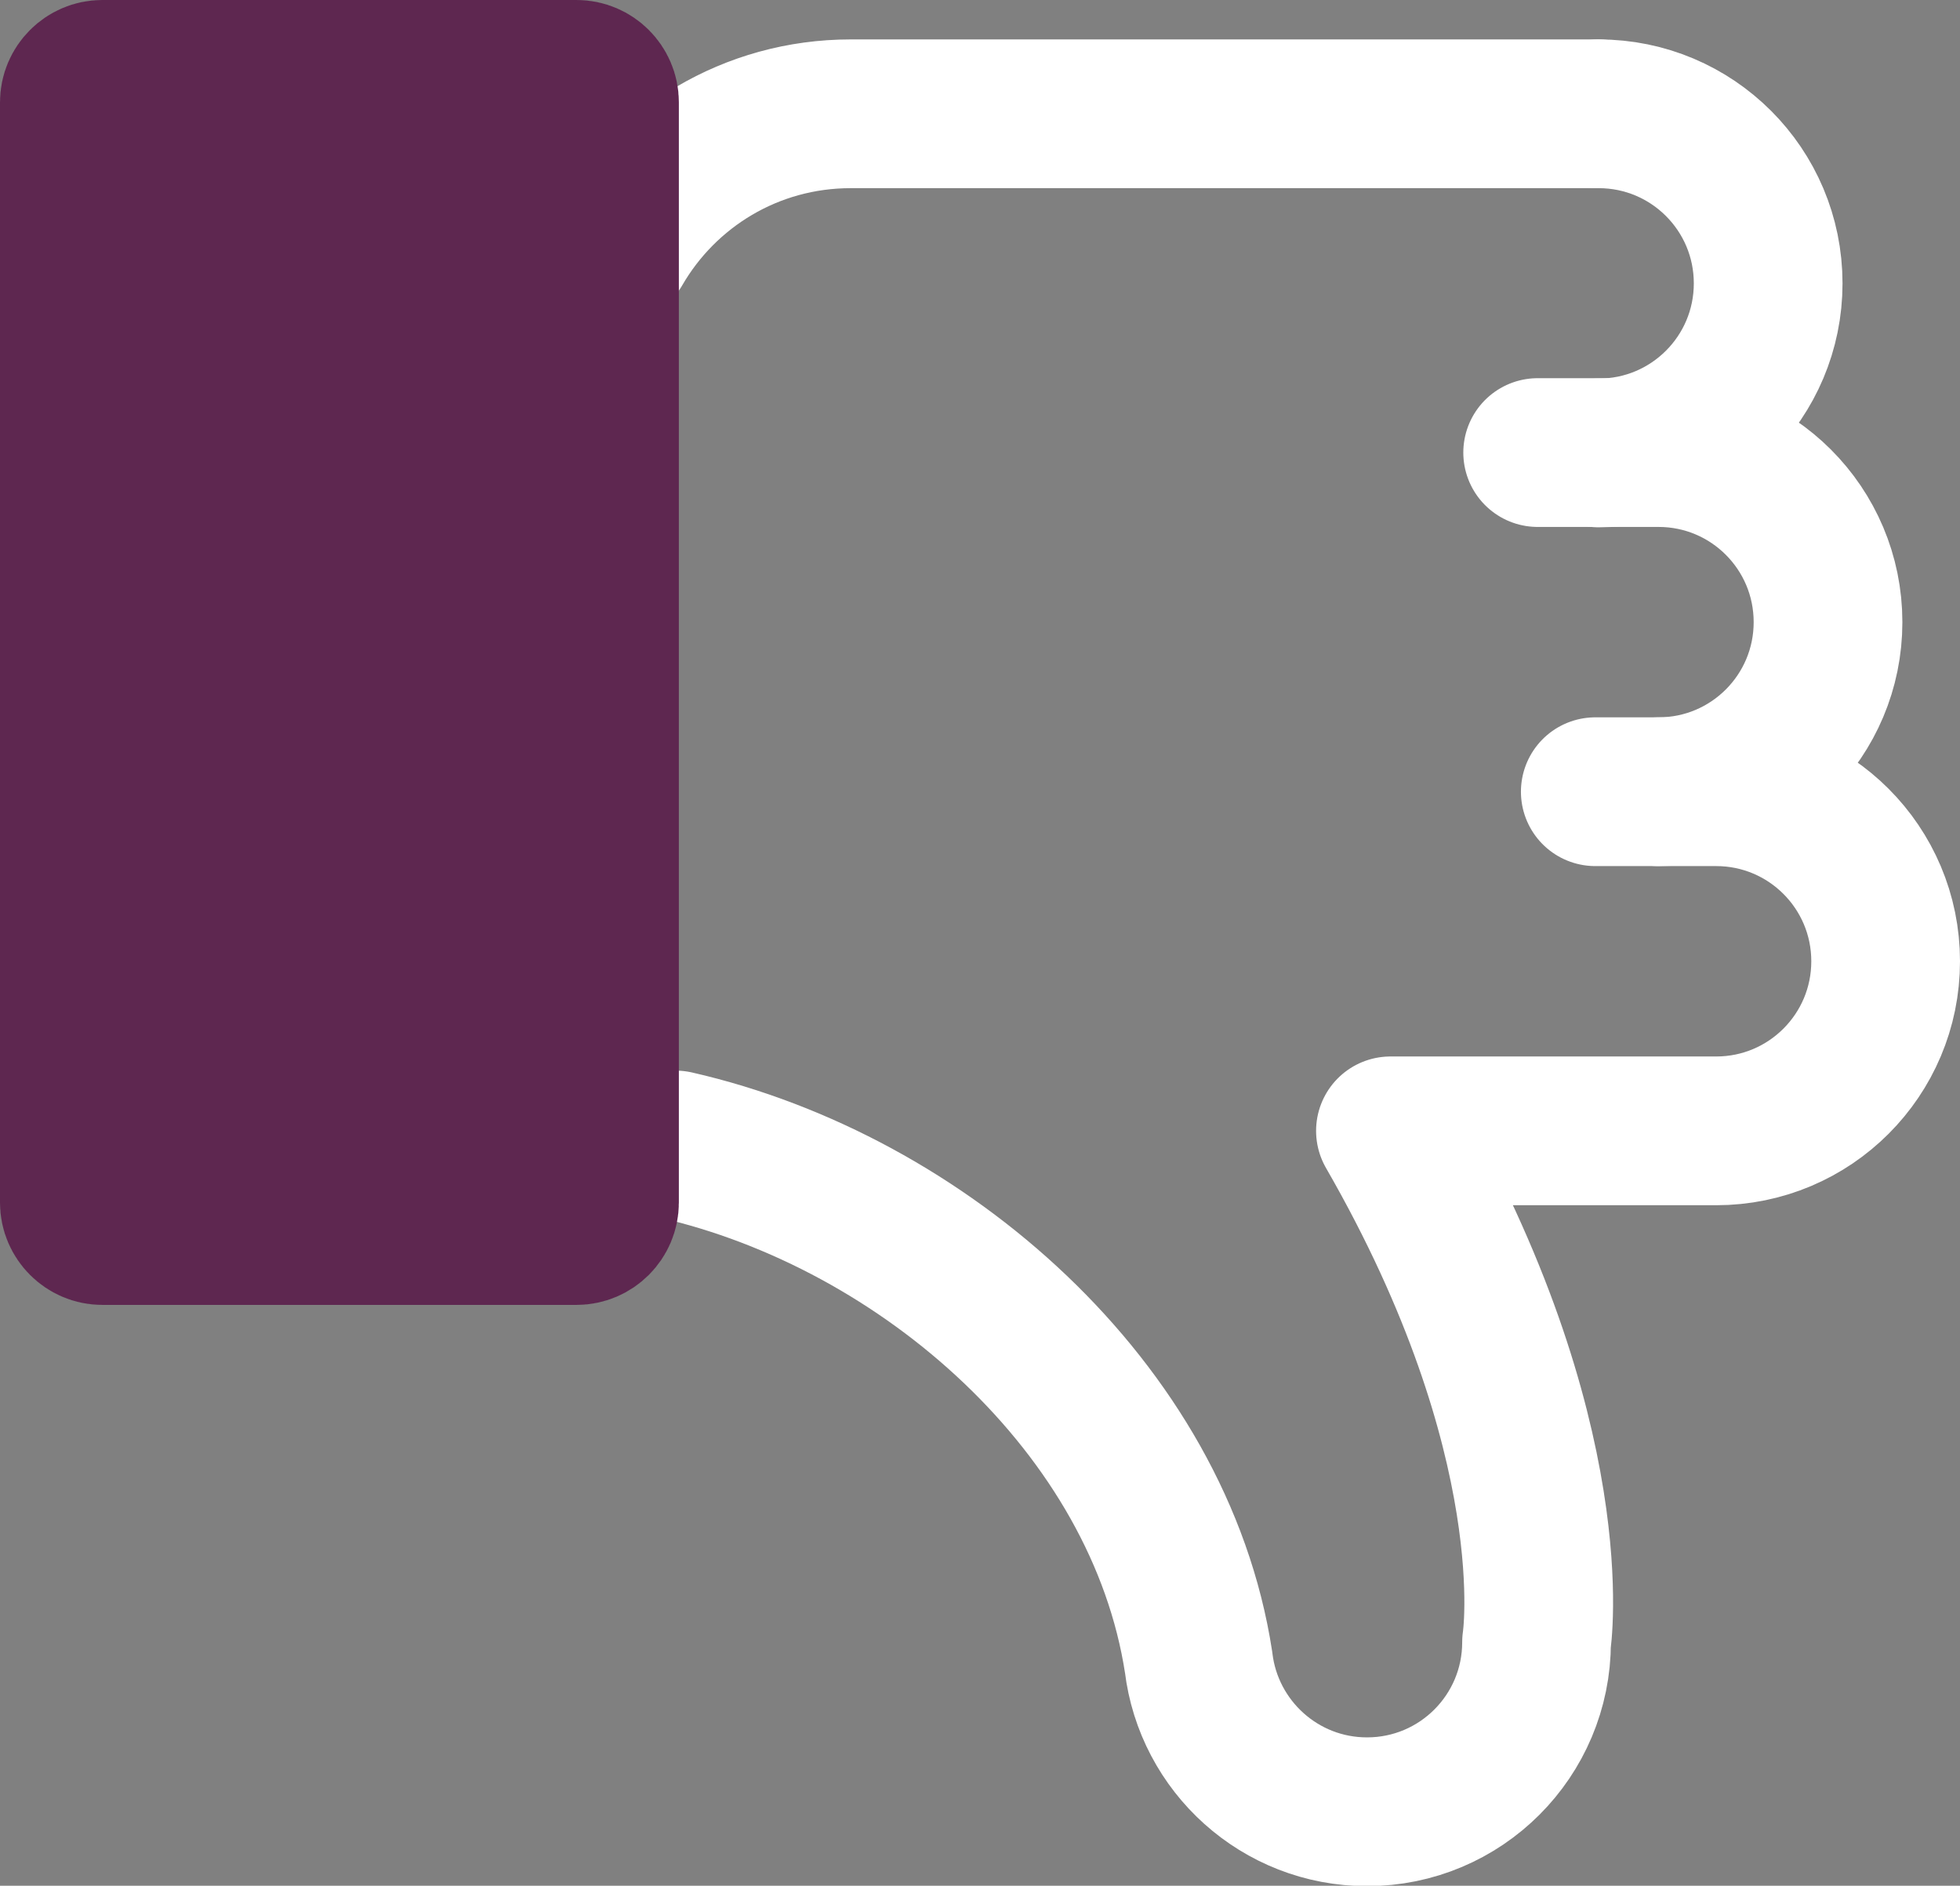
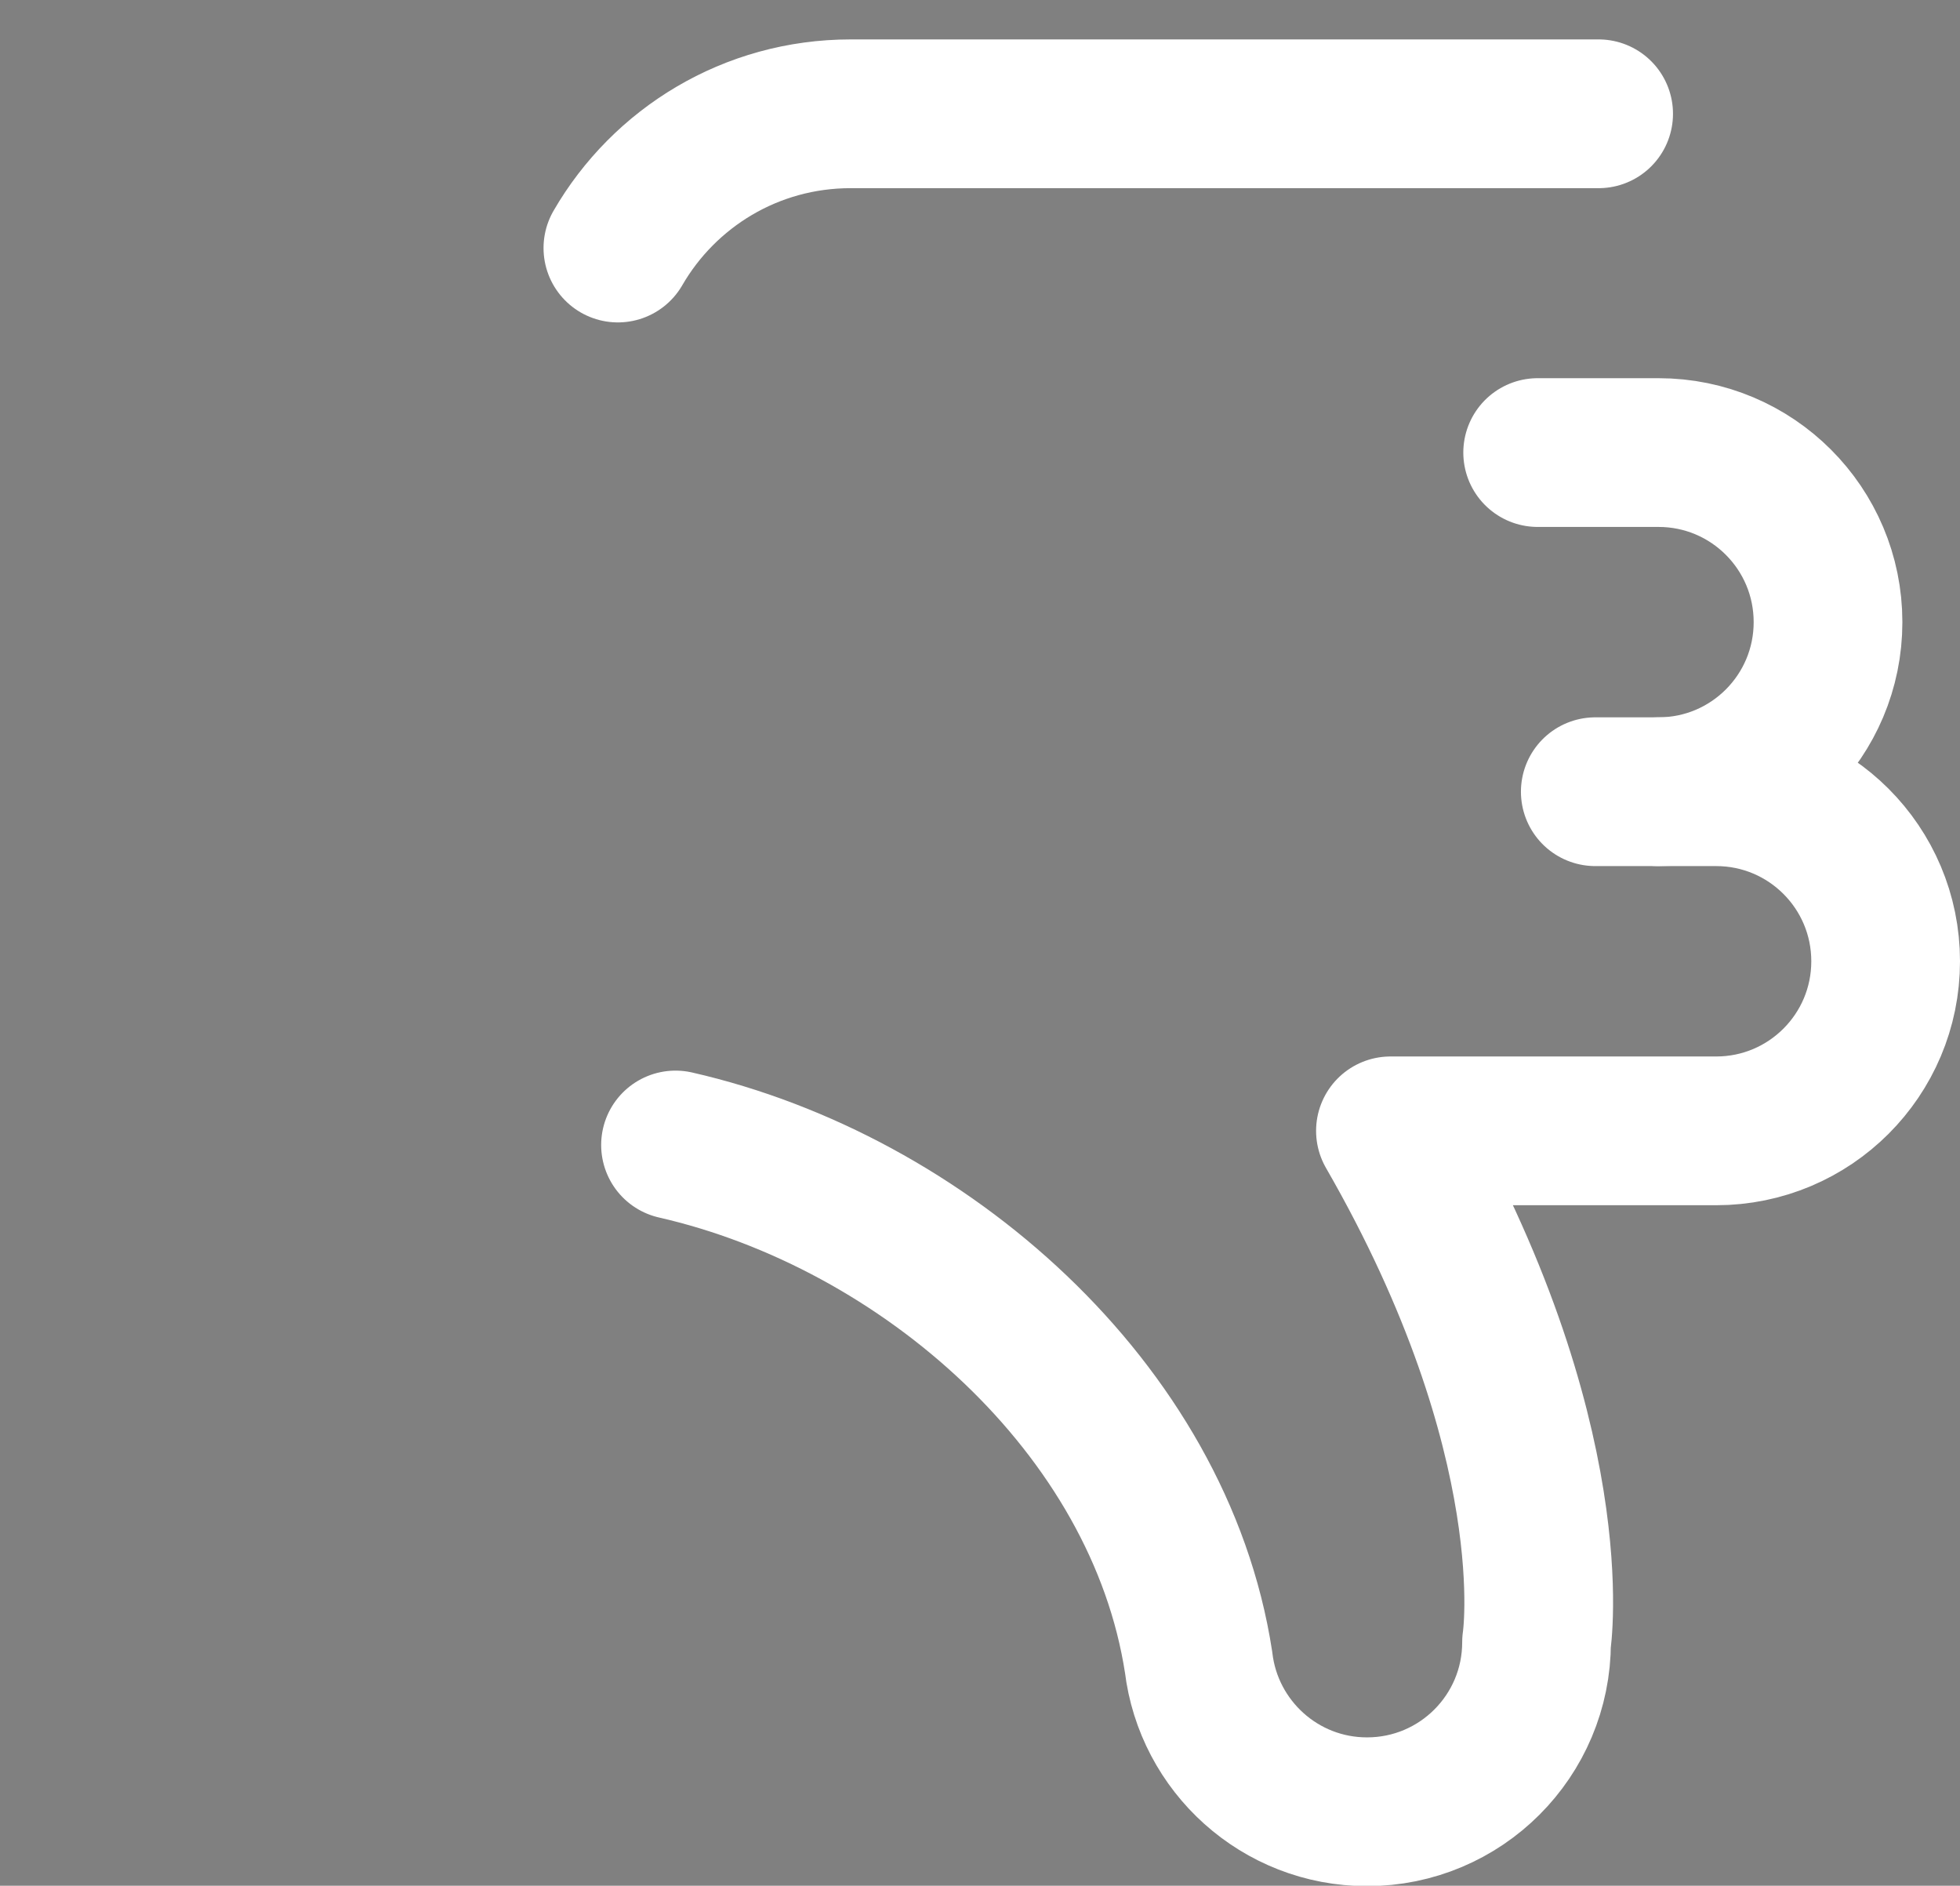
<svg xmlns="http://www.w3.org/2000/svg" id="Layer_2" data-name="Layer 2" viewBox="0 0 52.72 50.71">
  <rect x="0" y="0" width="52.72" height="50.71" fill="#808080" stroke="none" />
  <defs>
    <style>
      .cls-1 {
        fill: #5e2750;
        stroke: #5e2750;
      }

      .cls-1, .cls-2 {
        stroke-linejoin: round;
      }

      .cls-1, .cls-2, .cls-3 {
        stroke-linecap: round;
        stroke-width: 4px;
      }

      .cls-2, .cls-3 {
        fill: none;
        stroke: #fff;
      }

      .cls-3 {
        stroke-miterlimit: 10;
      }
    </style>
  </defs>
  <g id="Layer_1-2" data-name="Layer 1">
    <g>
      <g>
        <path class="cls-3" d="m16.62,6.67c1.25-2.16,3.58-3.61,6.26-3.61h1.89s18.23,0,18.23,0" />
-         <path class="cls-3" d="m43,3.06c2.52,0,4.56,2.04,4.56,4.56s-2.04,4.56-4.56,4.56" />
        <path class="cls-3" d="m44.61,21.29c2.52,0,4.56-2.04,4.56-4.56s-2.04-4.56-4.56-4.56h-3.25" />
        <path class="cls-2" d="m42.91,21.29h3.25c2.52,0,4.56,2.04,4.56,4.56s-2.04,4.56-4.56,4.56h-8.76c4.78,8.3,3.93,13.75,3.93,13.75,0,2.52-2.04,4.56-4.56,4.56-2.34,0-4.26-1.76-4.53-4.02-1.05-6.84-7.4-12.39-14.07-13.91" />
      </g>
-       <path class="cls-1" d="m14.81,33.09H2.75c-.41,0-.75-.34-.75-.75V2.75c0-.41.34-.75.75-.75h12.76c.41,0,.75.34.75.75v29.59c0,.41-.34.75-.75.75h-.7" />
    </g>
  </g>
</svg>